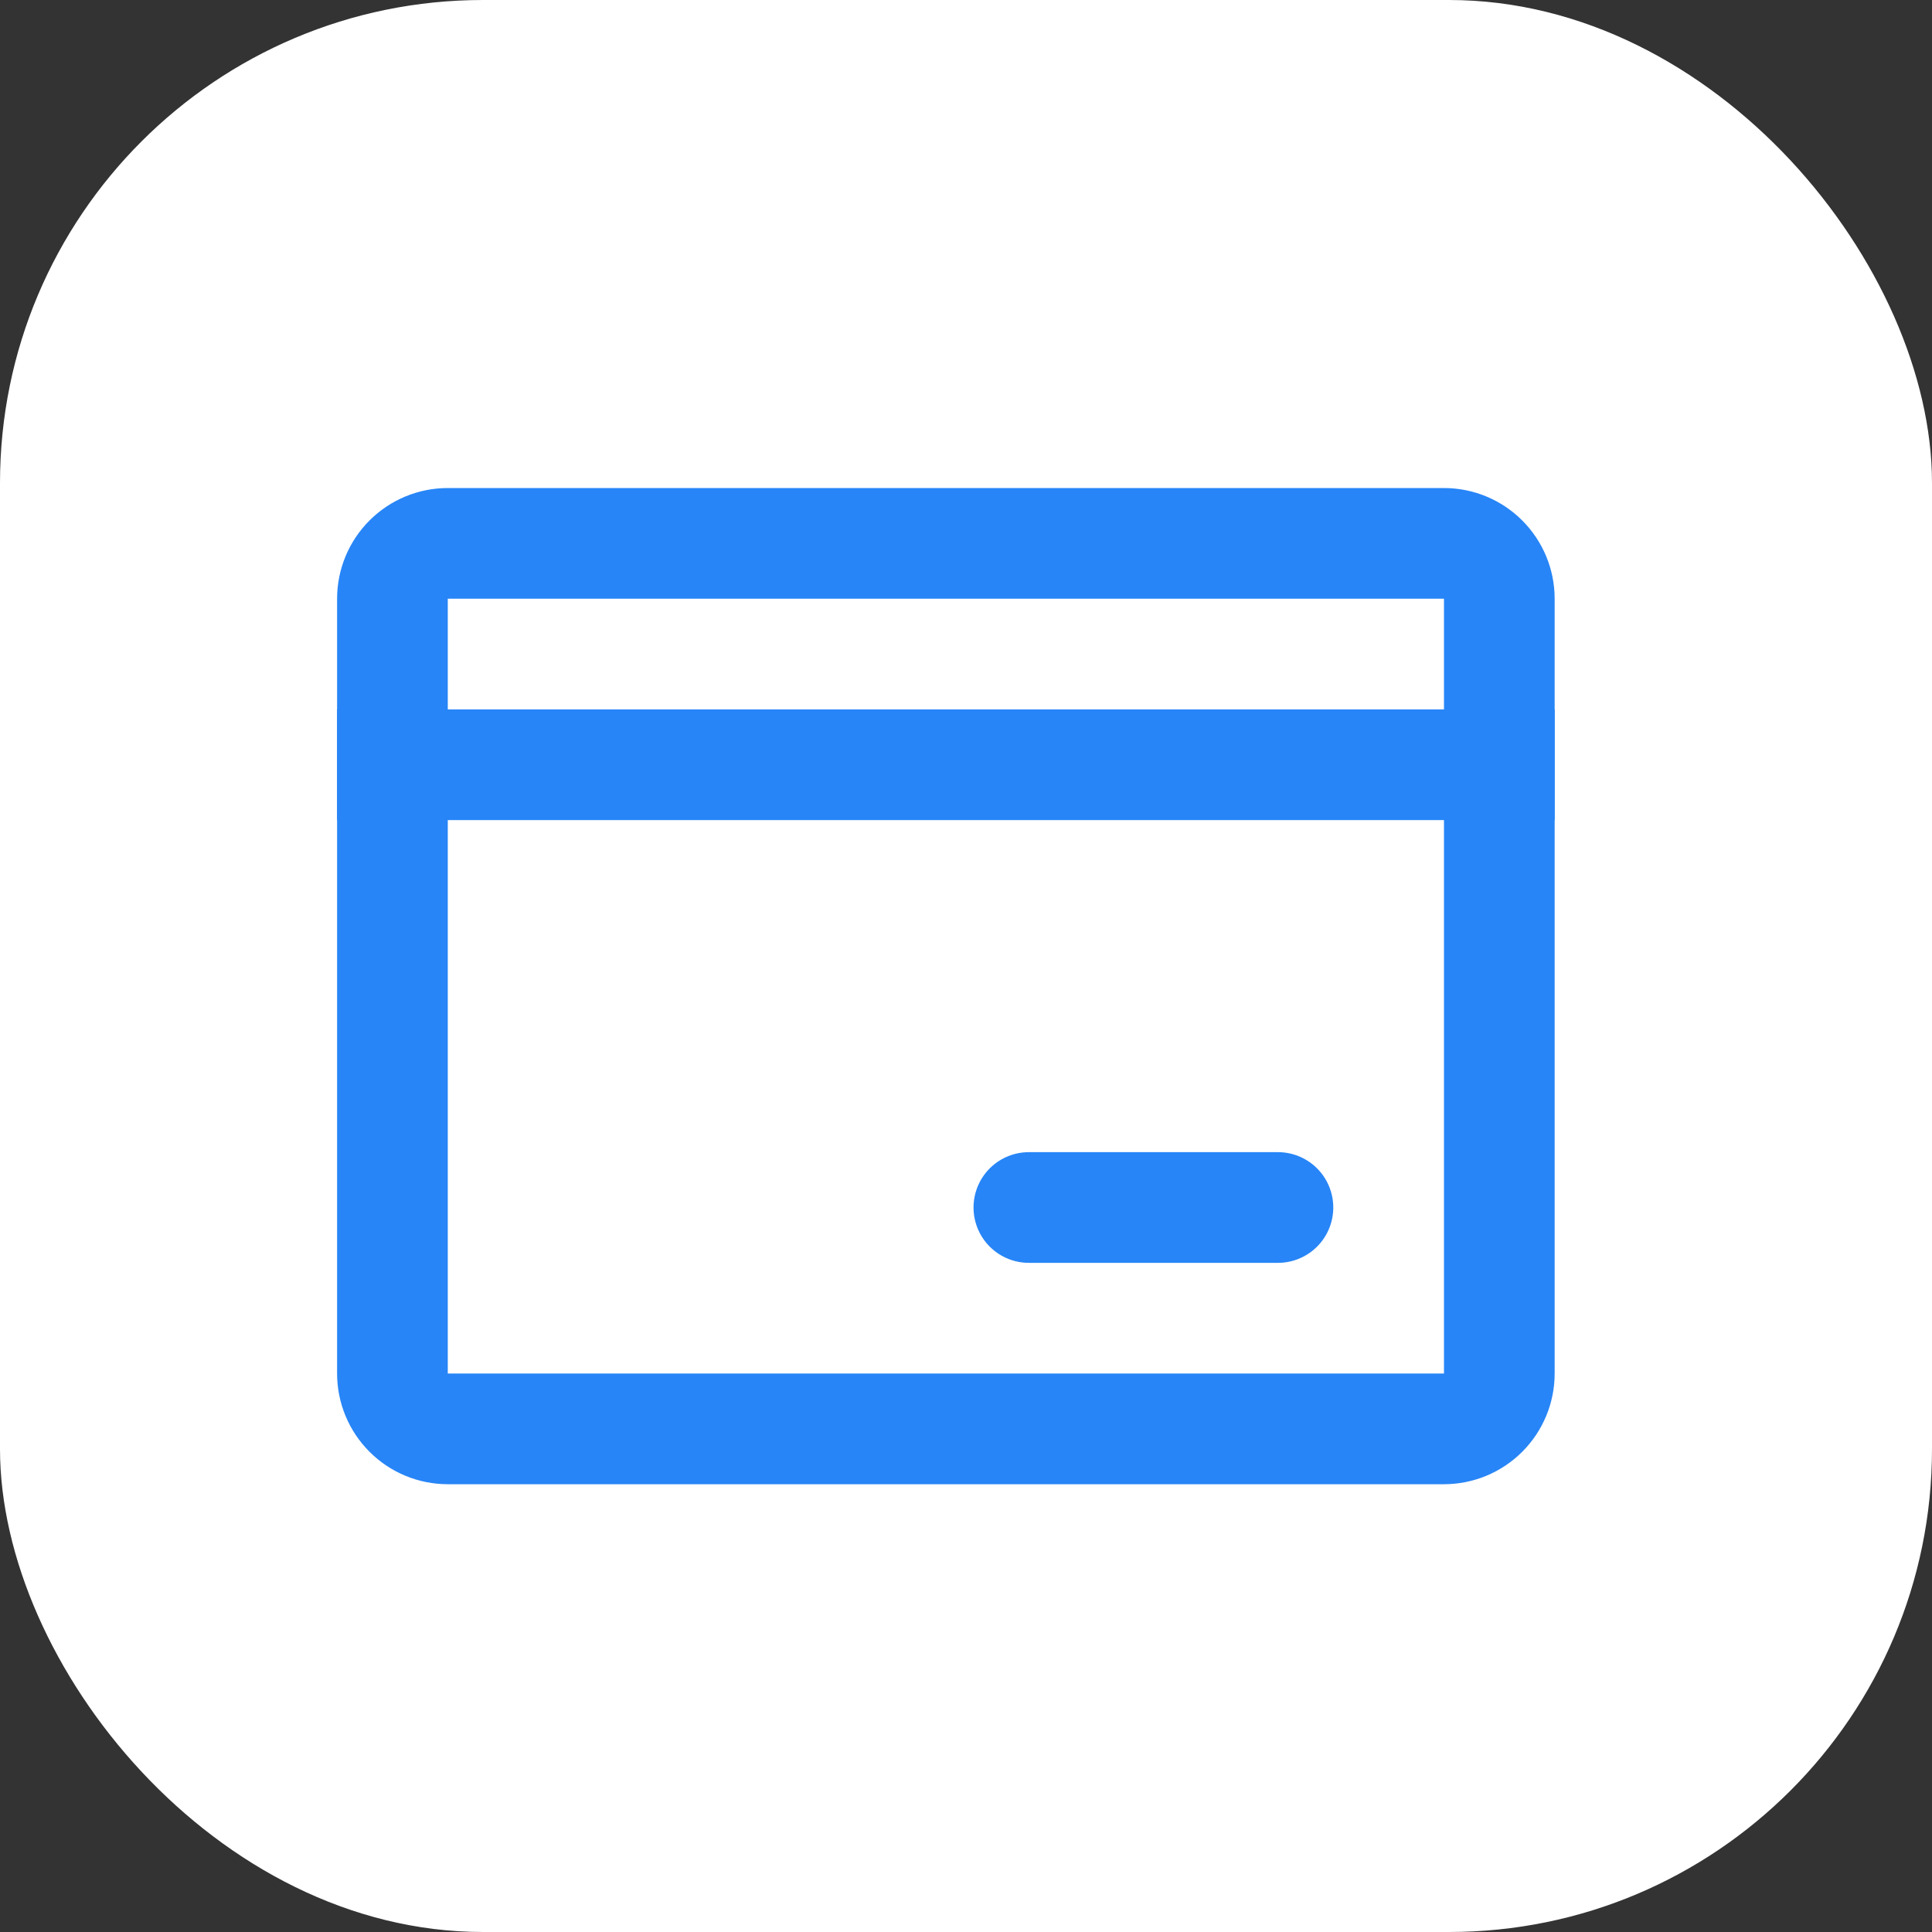
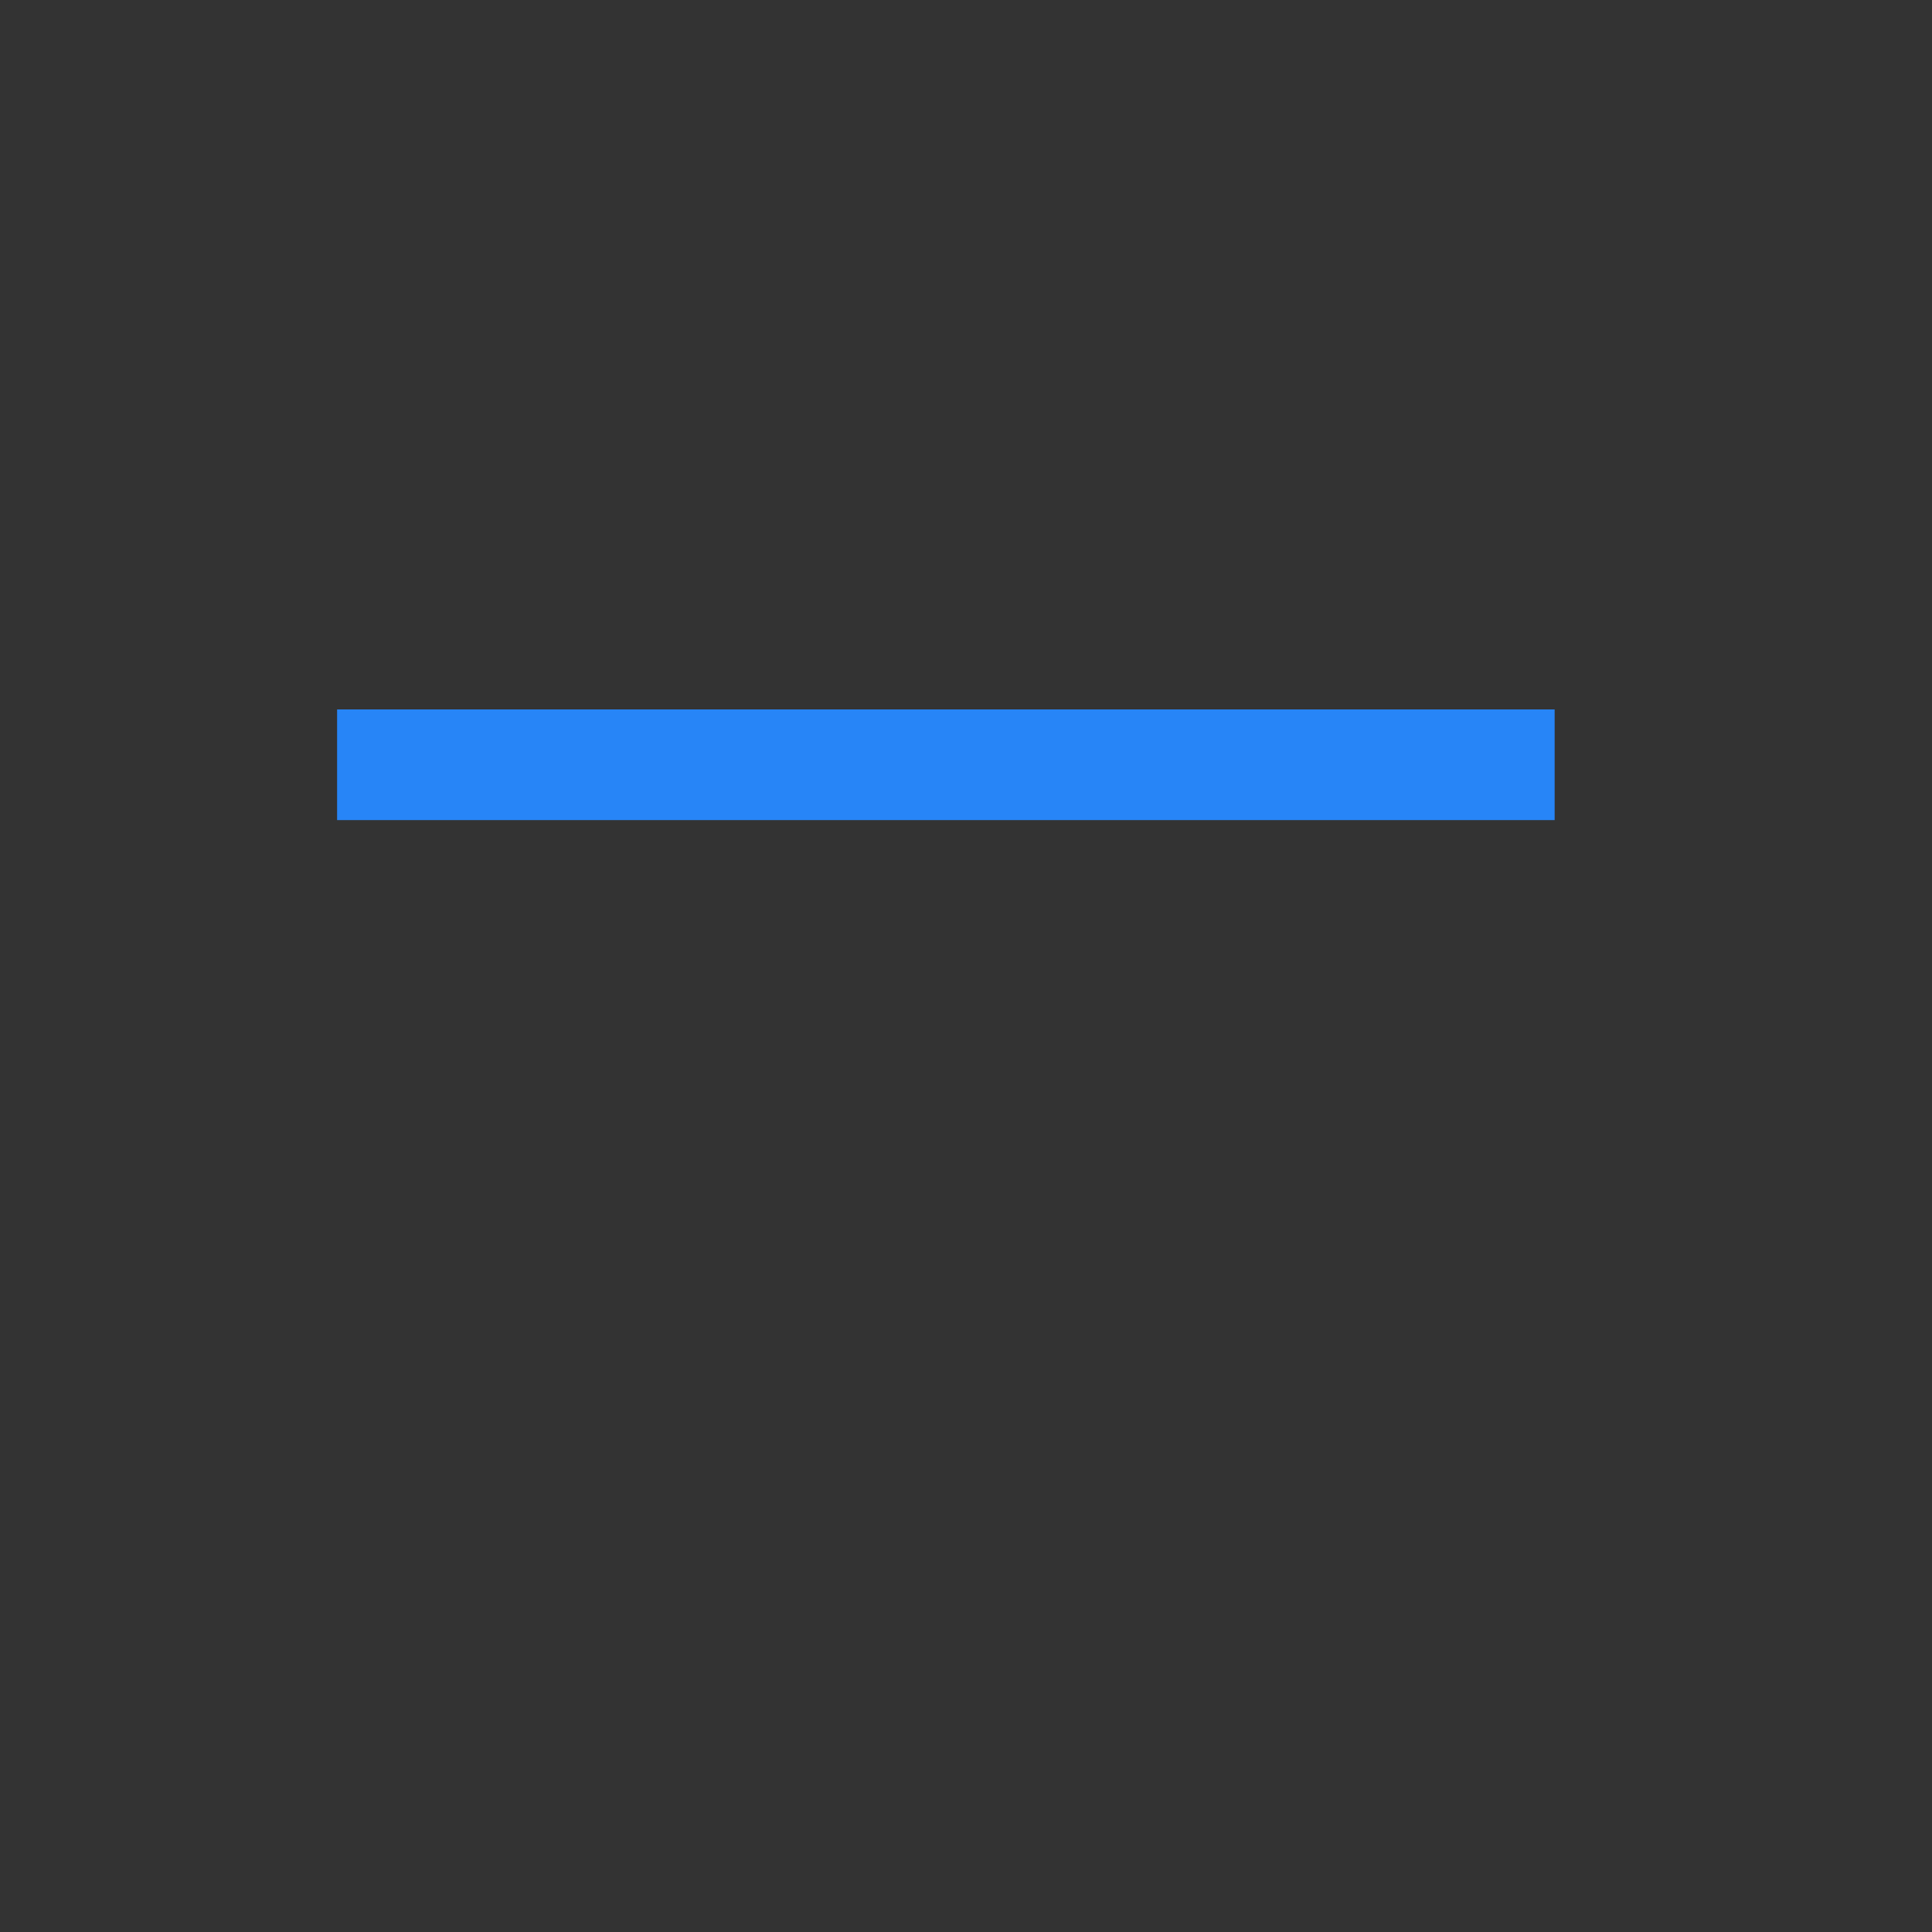
<svg xmlns="http://www.w3.org/2000/svg" width="48" height="48" viewBox="0 0 48 48" fill="none">
  <rect x="0" y="0" width="48" height="48" fill="#333333" stroke="none" />
-   <rect width="48" height="48" rx="12" fill="white" />
  <path d="M9.75 19H37.25" stroke="#2785F7" stroke-width="2.75" stroke-linecap="square" stroke-linejoin="round" />
-   <path d="M9.75 14.875C9.75 14.51 9.895 14.161 10.153 13.903C10.411 13.645 10.76 13.5 11.125 13.5H35.875C36.24 13.5 36.589 13.645 36.847 13.903C37.105 14.161 37.25 14.51 37.25 14.875M9.75 14.875V34.125C9.75 34.49 9.895 34.839 10.153 35.097C10.411 35.355 10.76 35.5 11.125 35.5H35.875C36.24 35.5 36.589 35.355 36.847 35.097C37.105 34.839 37.25 34.49 37.25 34.125V14.875M9.75 14.875V25.875M37.25 14.875V25.875M25.562 30H31.75" stroke="#2785F7" stroke-width="2.75" stroke-linecap="round" stroke-linejoin="round" />
</svg>